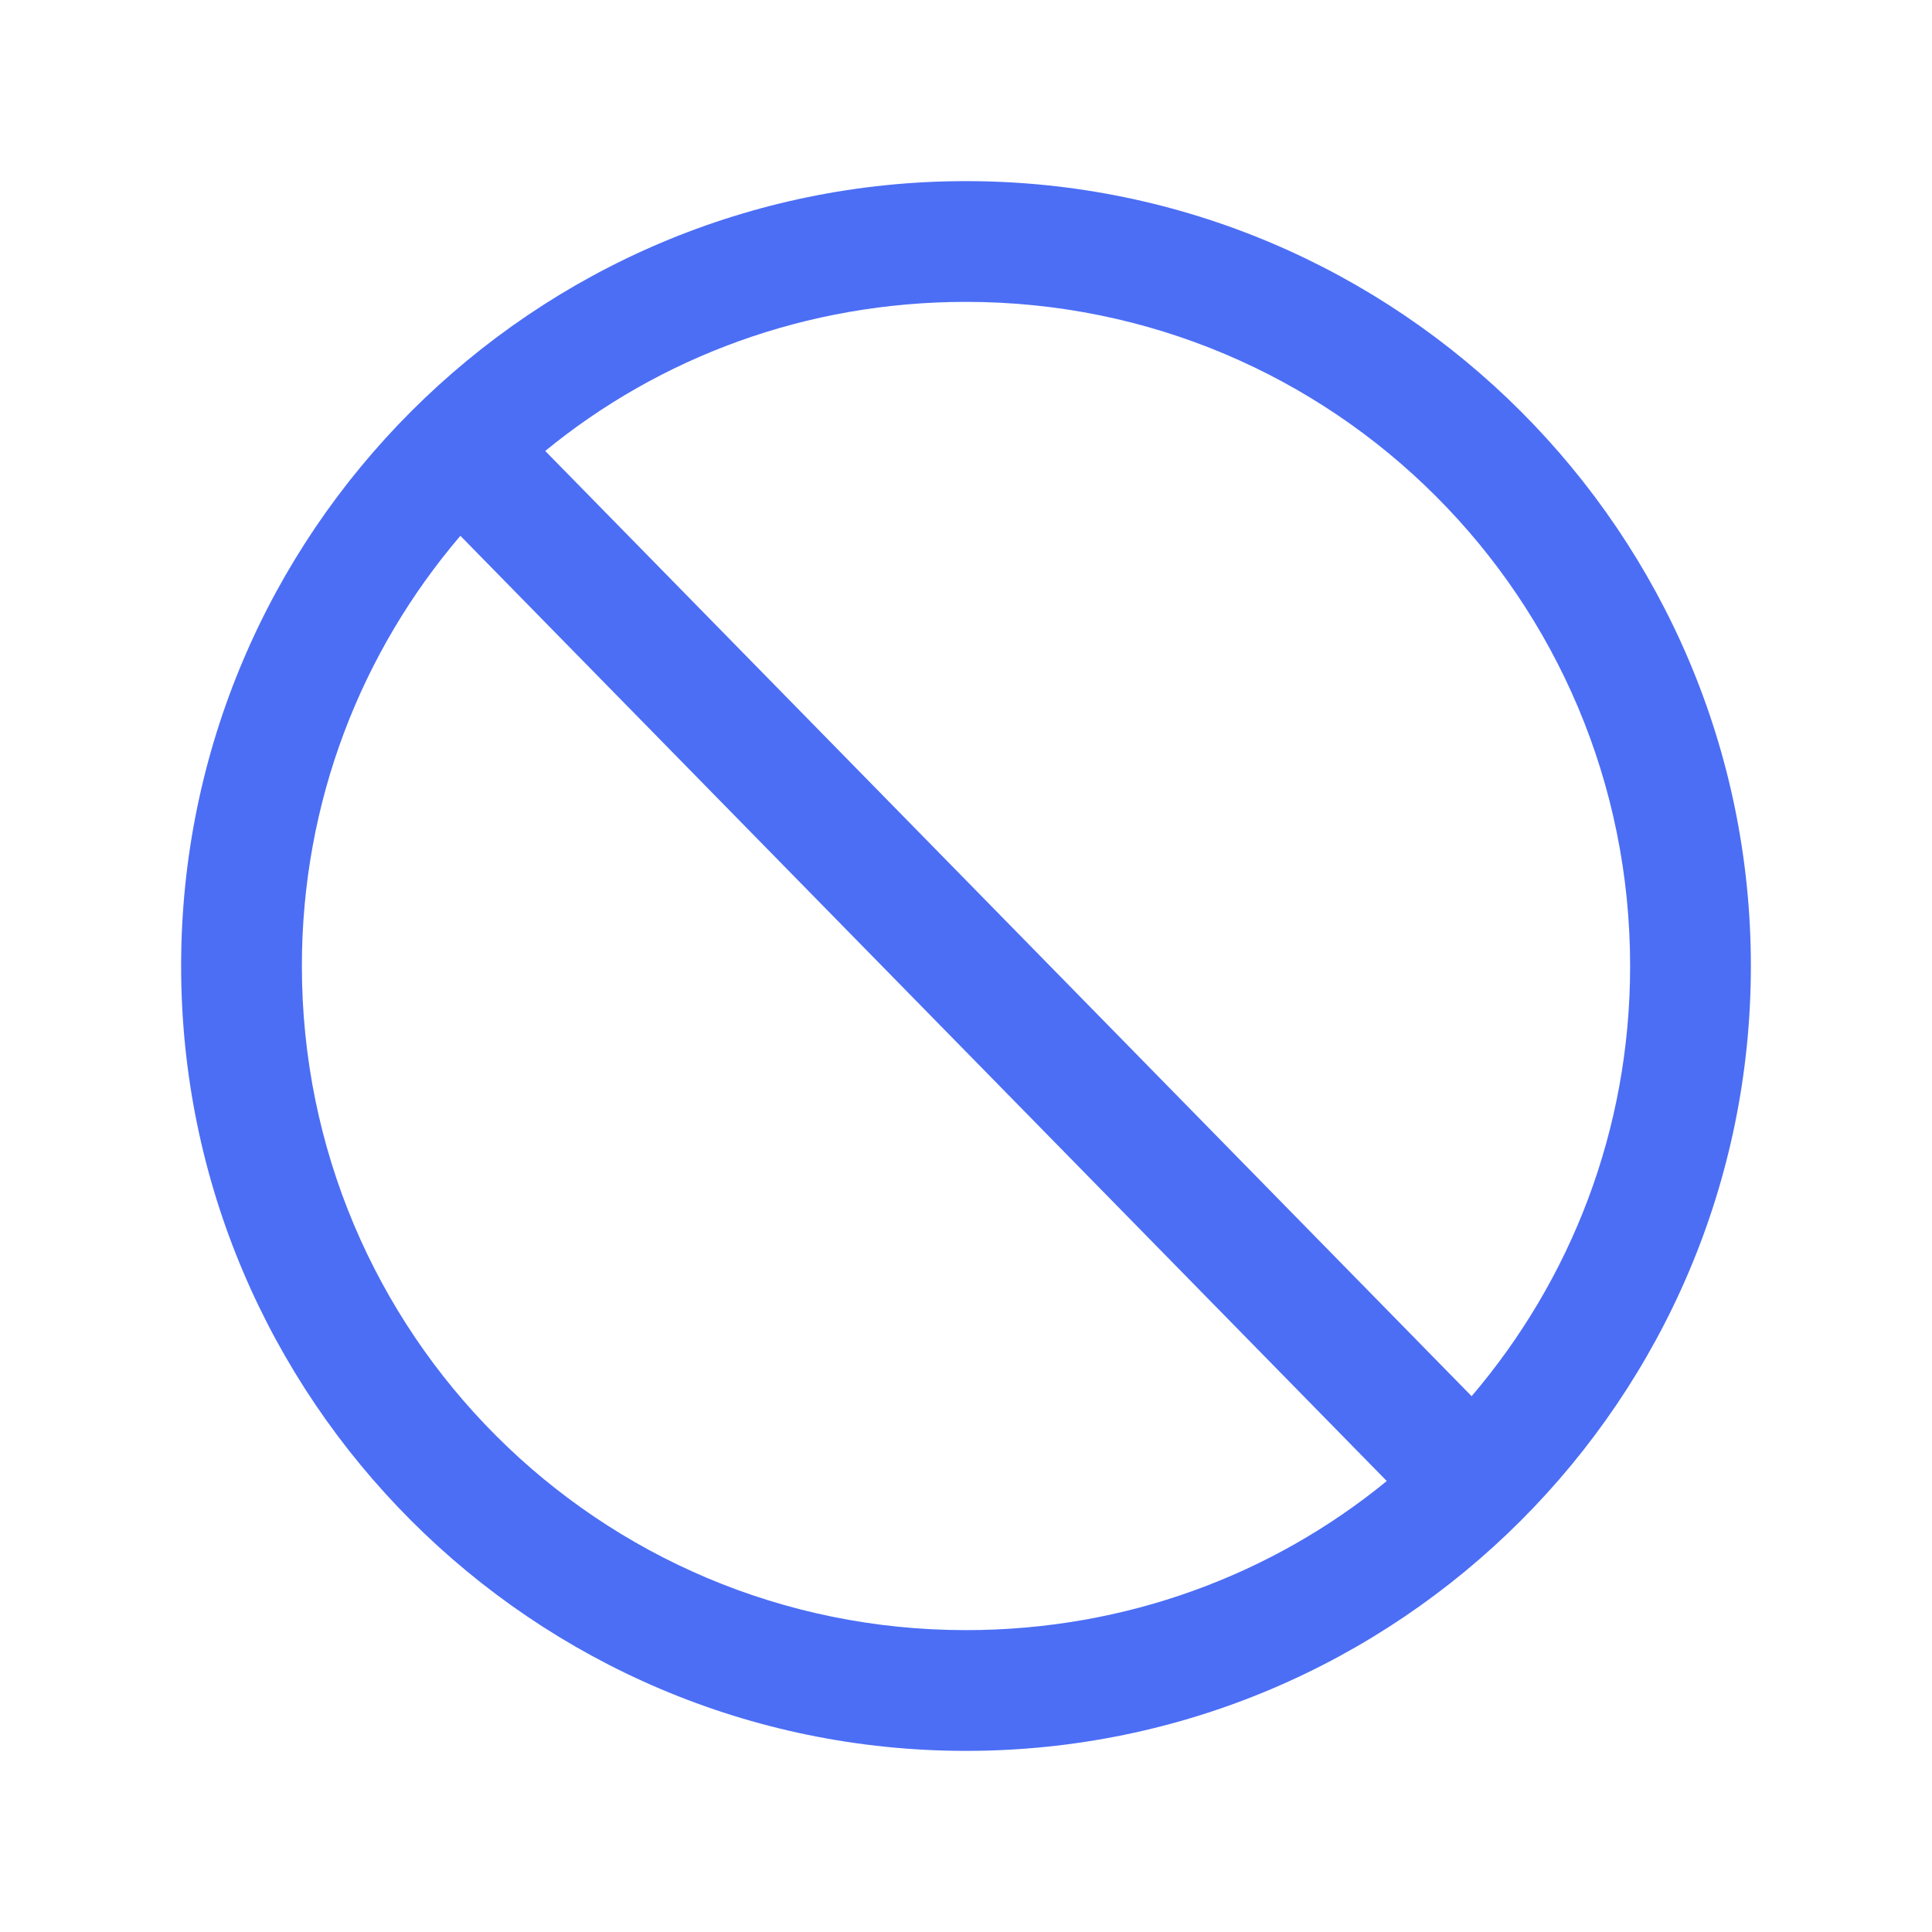
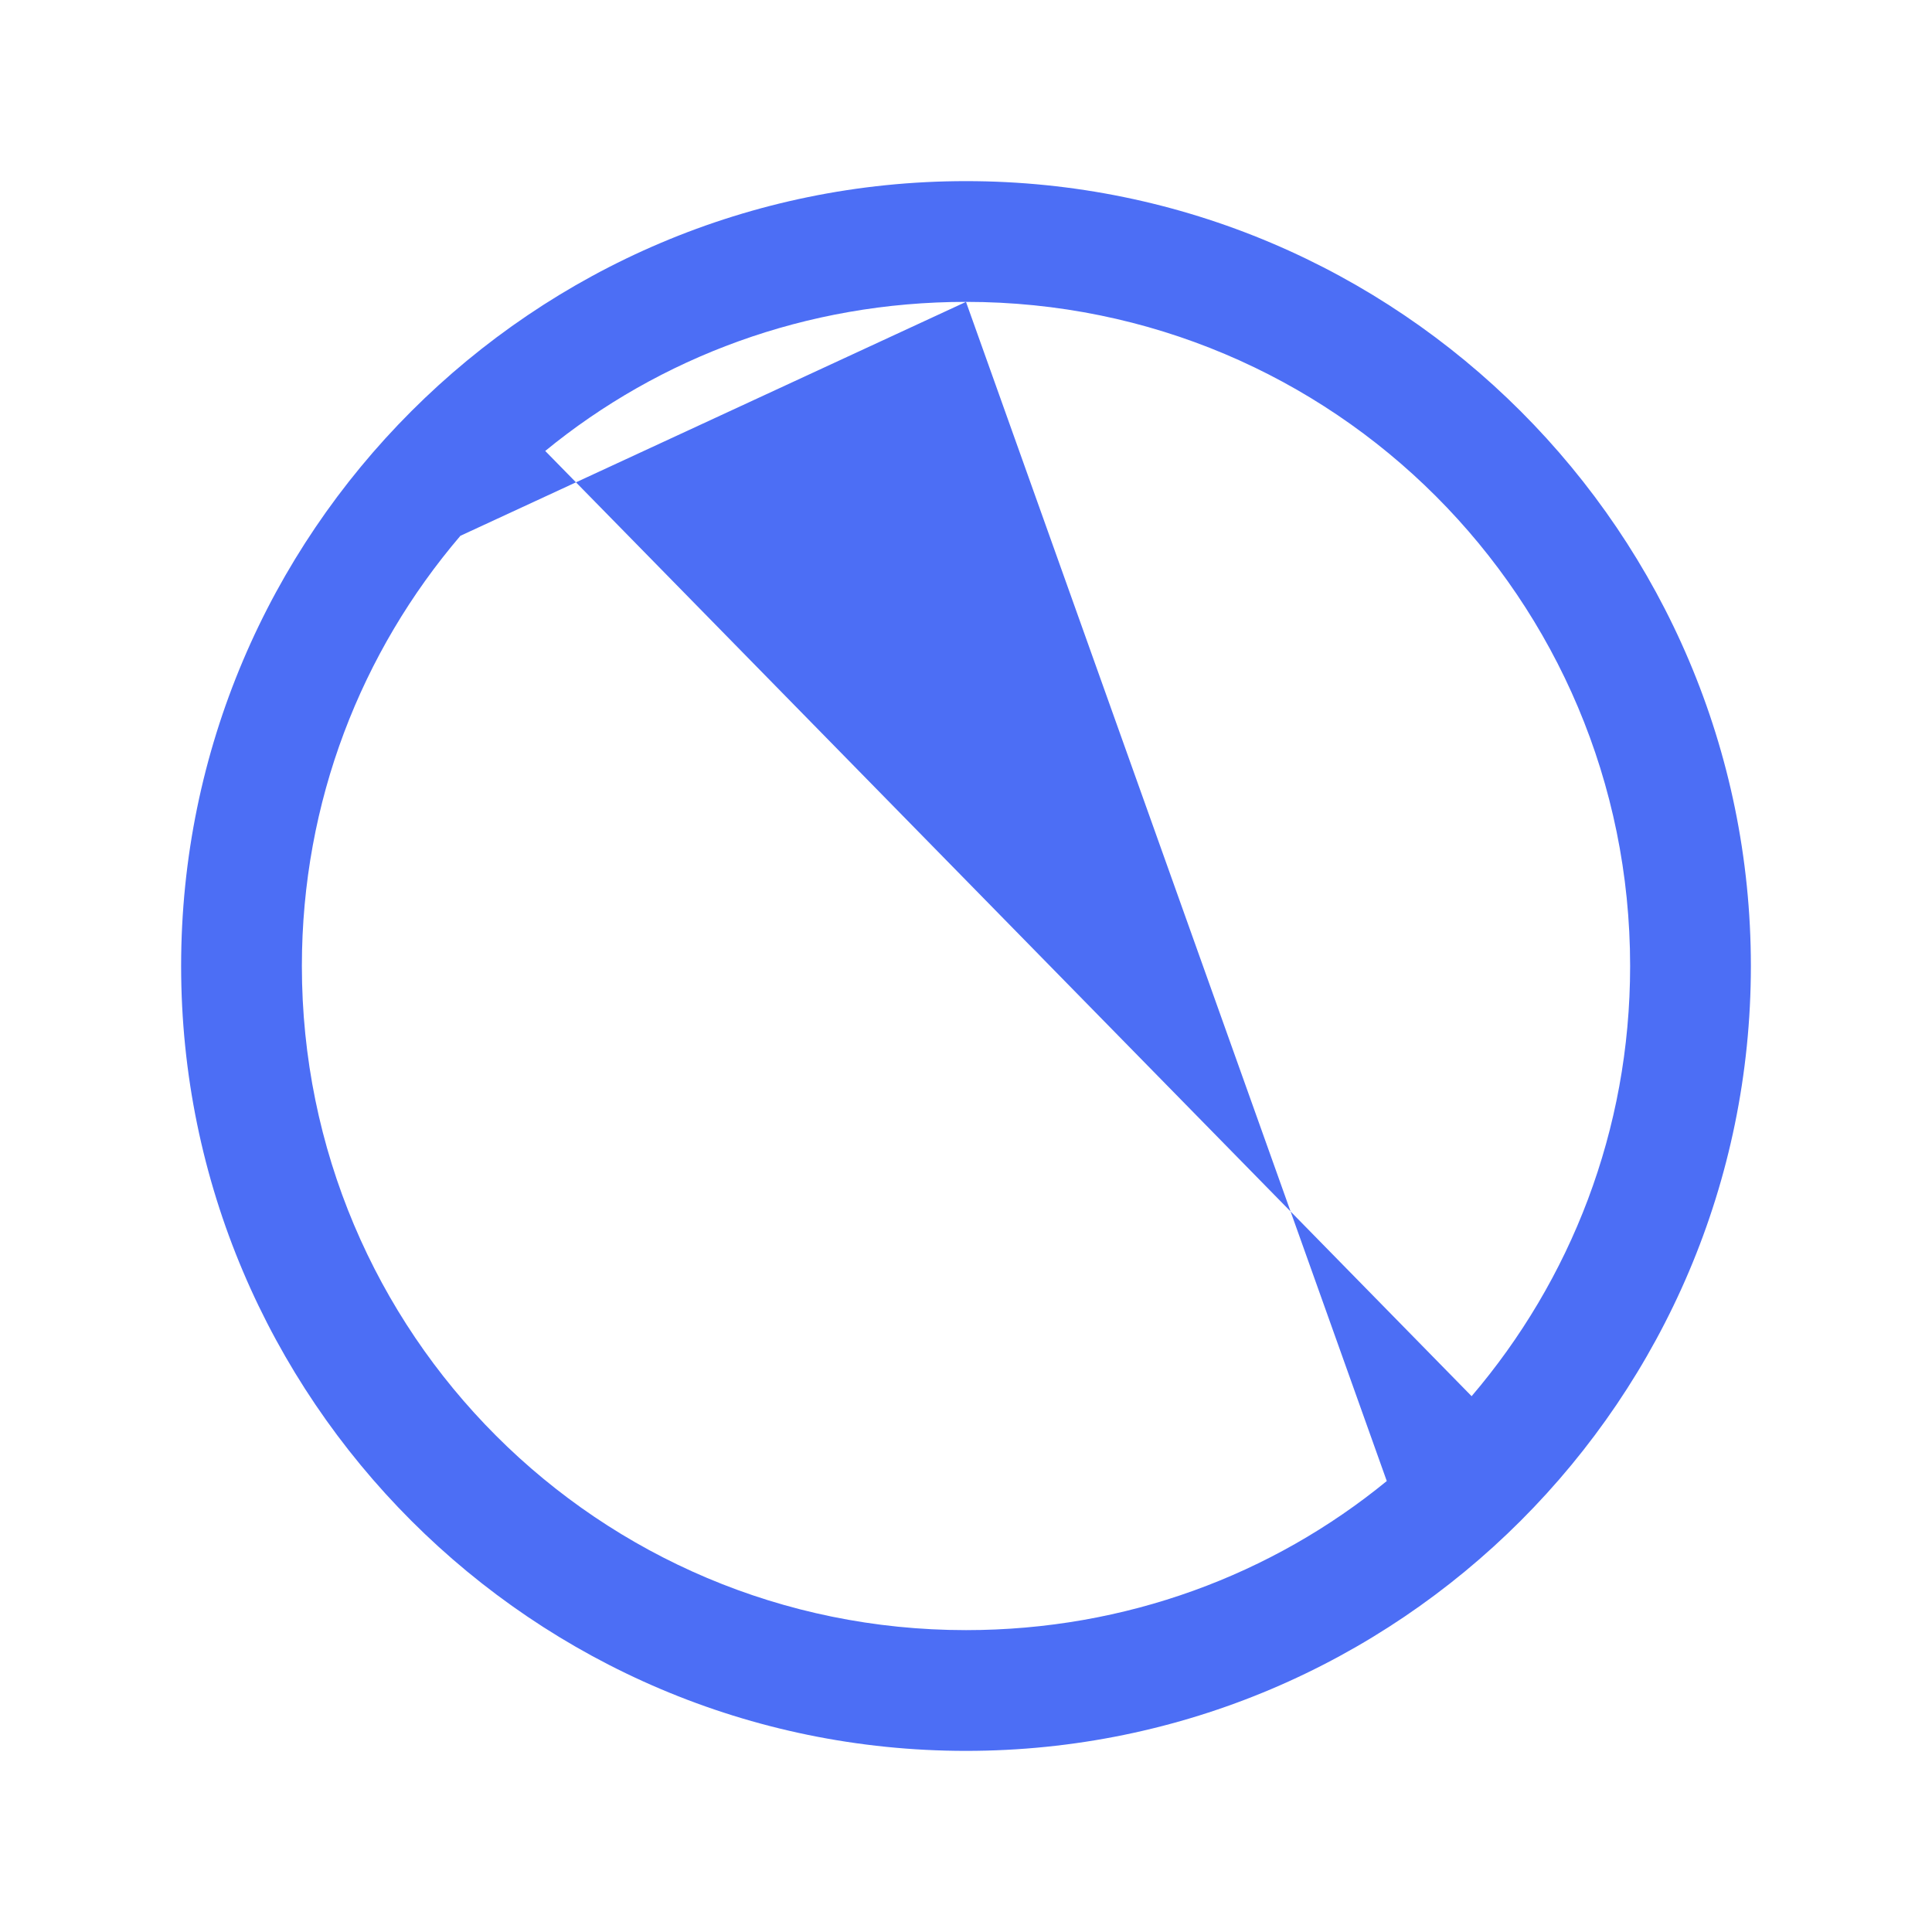
<svg xmlns="http://www.w3.org/2000/svg" width="24" height="24" viewBox="0 0 24 24" fill="none">
-   <path d="M12 2.25C6.624 2.25 2.25 6.624 2.25 12C2.25 17.376 6.624 21.75 12 21.75C17.376 21.75 21.75 17.376 21.75 12C21.75 6.624 17.376 2.25 12 2.25ZM12 3.75C16.564 3.75 20.25 7.436 20.25 12C20.25 14.045 19.509 15.905 18.281 17.344L6.773 5.602C8.194 4.438 10.014 3.75 12 3.75ZM5.719 6.656L17.227 18.398C15.806 19.561 13.986 20.25 12 20.25C7.436 20.25 3.75 16.564 3.75 12C3.75 9.955 4.491 8.095 5.719 6.656Z" fill="#4c6ef5" />
+   <path d="M12 2.25C6.624 2.25 2.25 6.624 2.25 12C2.25 17.376 6.624 21.75 12 21.75C17.376 21.75 21.75 17.376 21.75 12C21.75 6.624 17.376 2.25 12 2.25ZM12 3.75C16.564 3.75 20.25 7.436 20.25 12C20.25 14.045 19.509 15.905 18.281 17.344L6.773 5.602C8.194 4.438 10.014 3.75 12 3.75ZL17.227 18.398C15.806 19.561 13.986 20.25 12 20.25C7.436 20.25 3.75 16.564 3.75 12C3.75 9.955 4.491 8.095 5.719 6.656Z" fill="#4c6ef5" />
</svg>